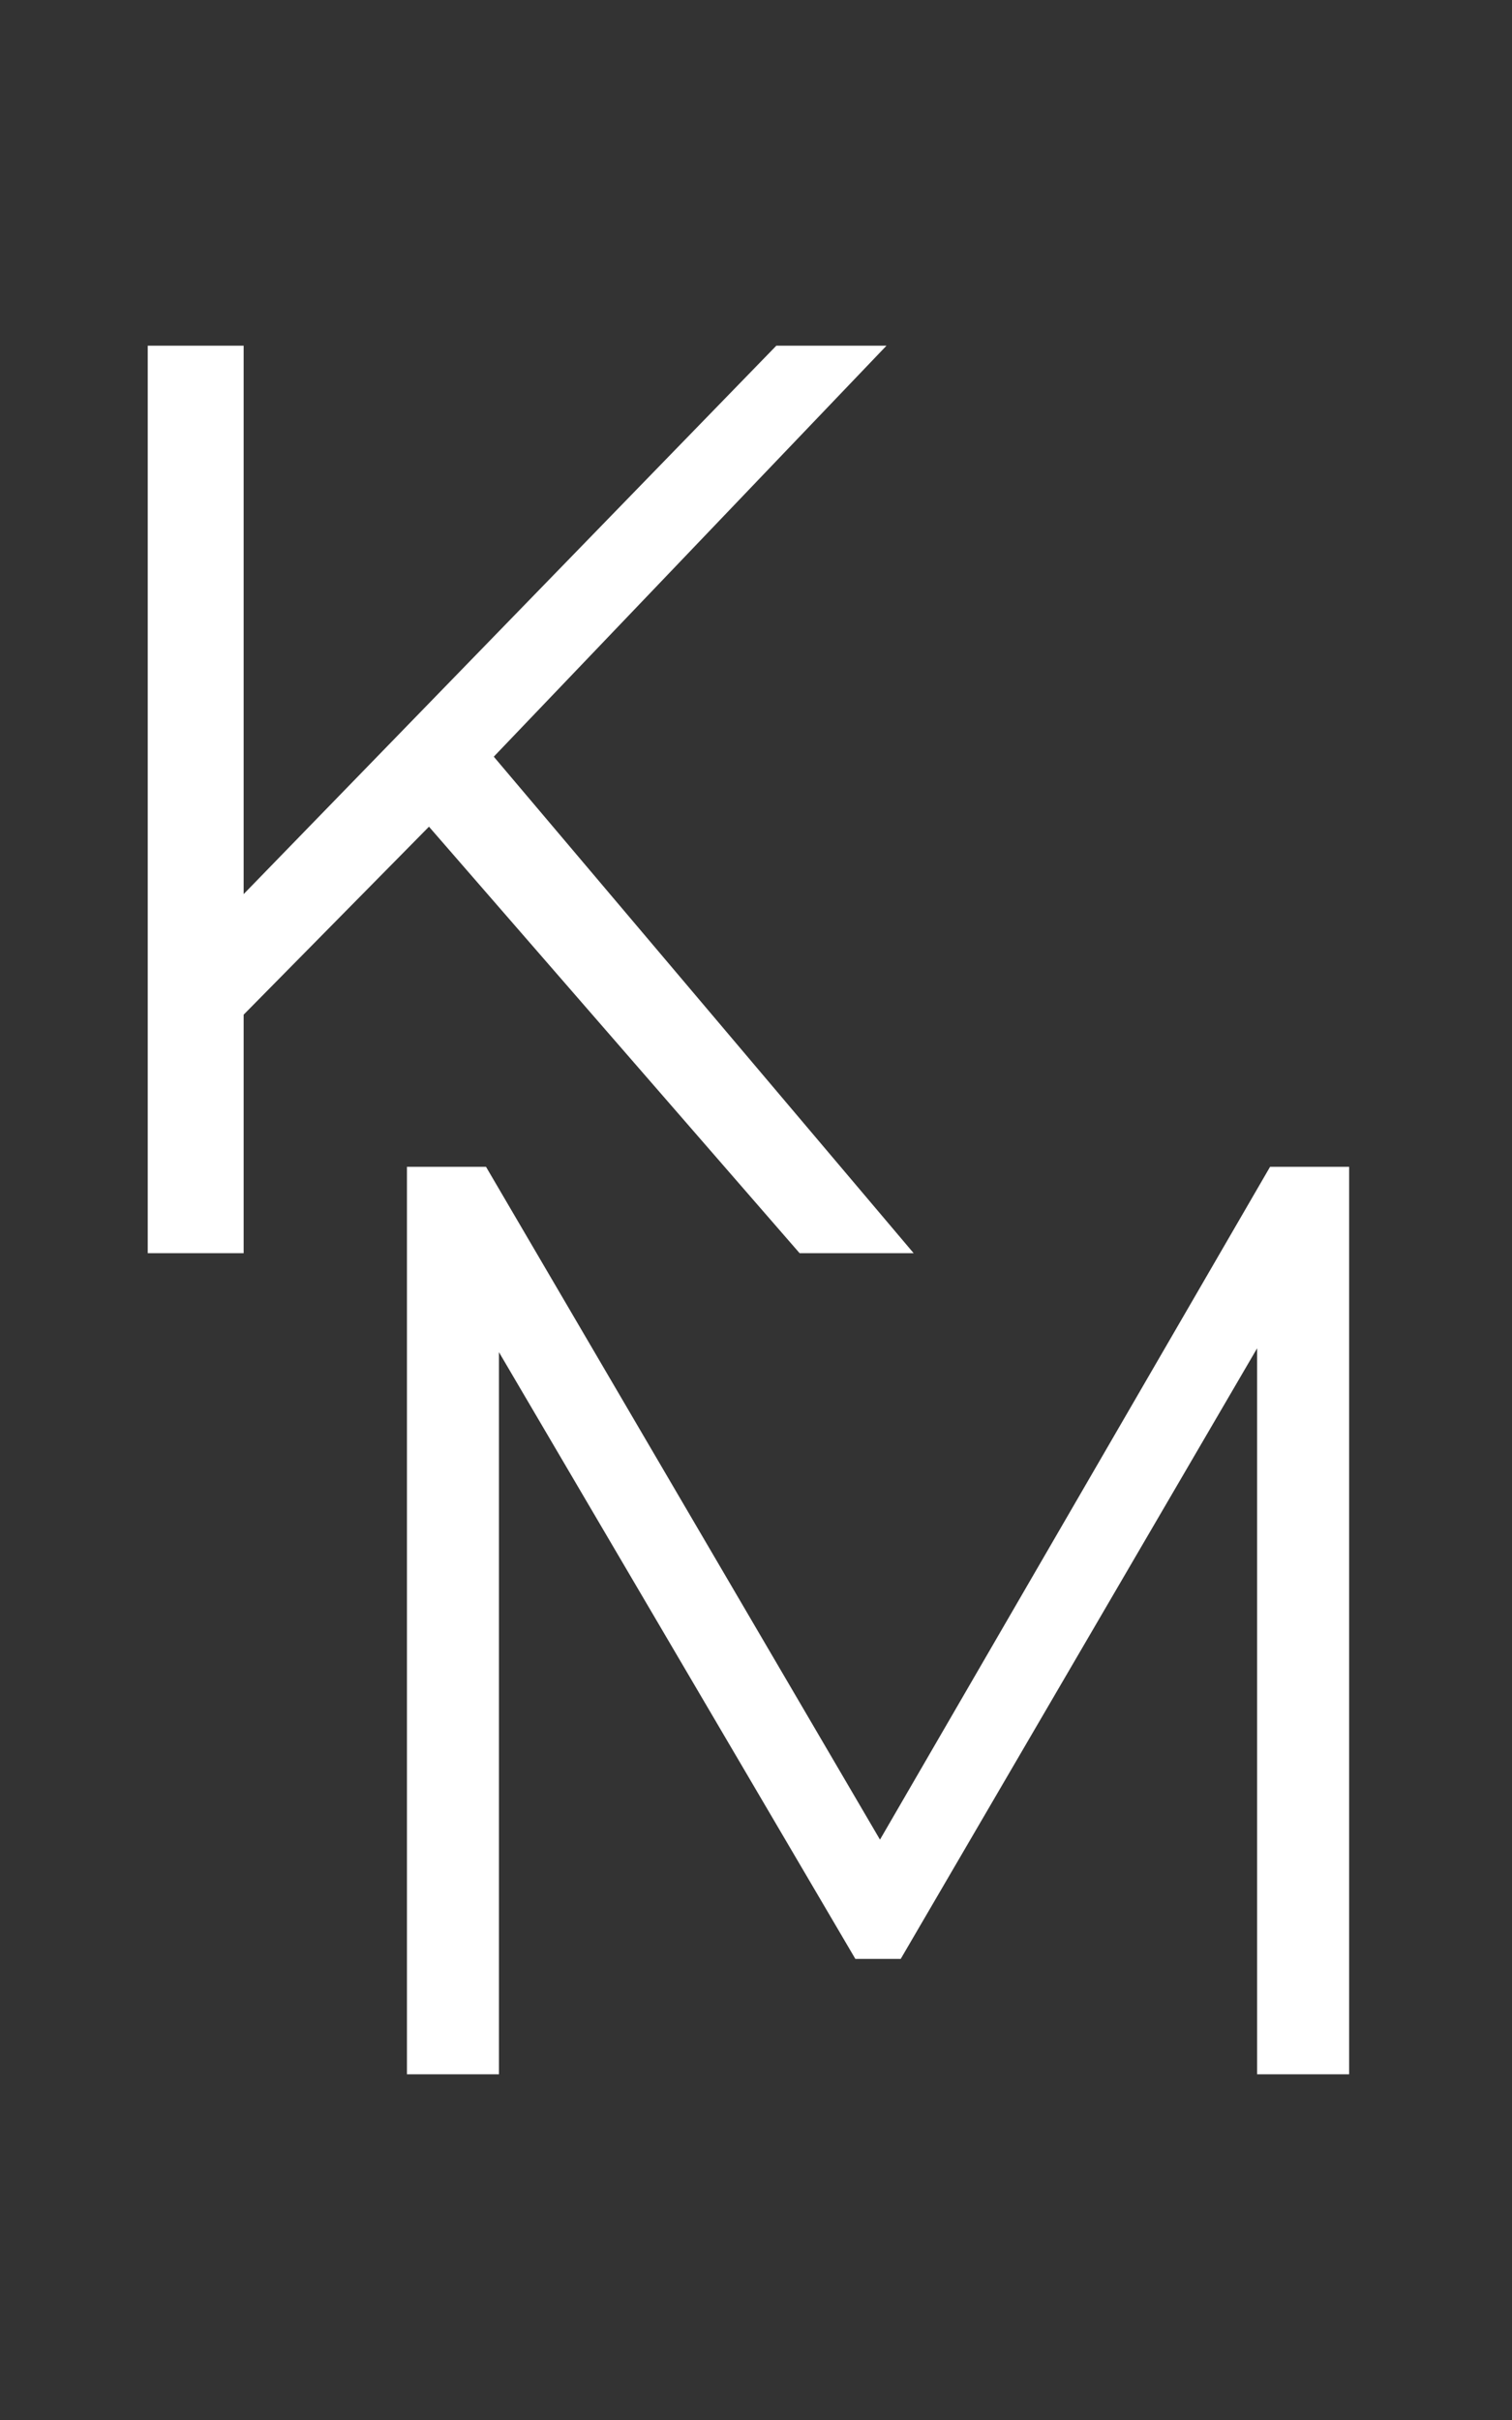
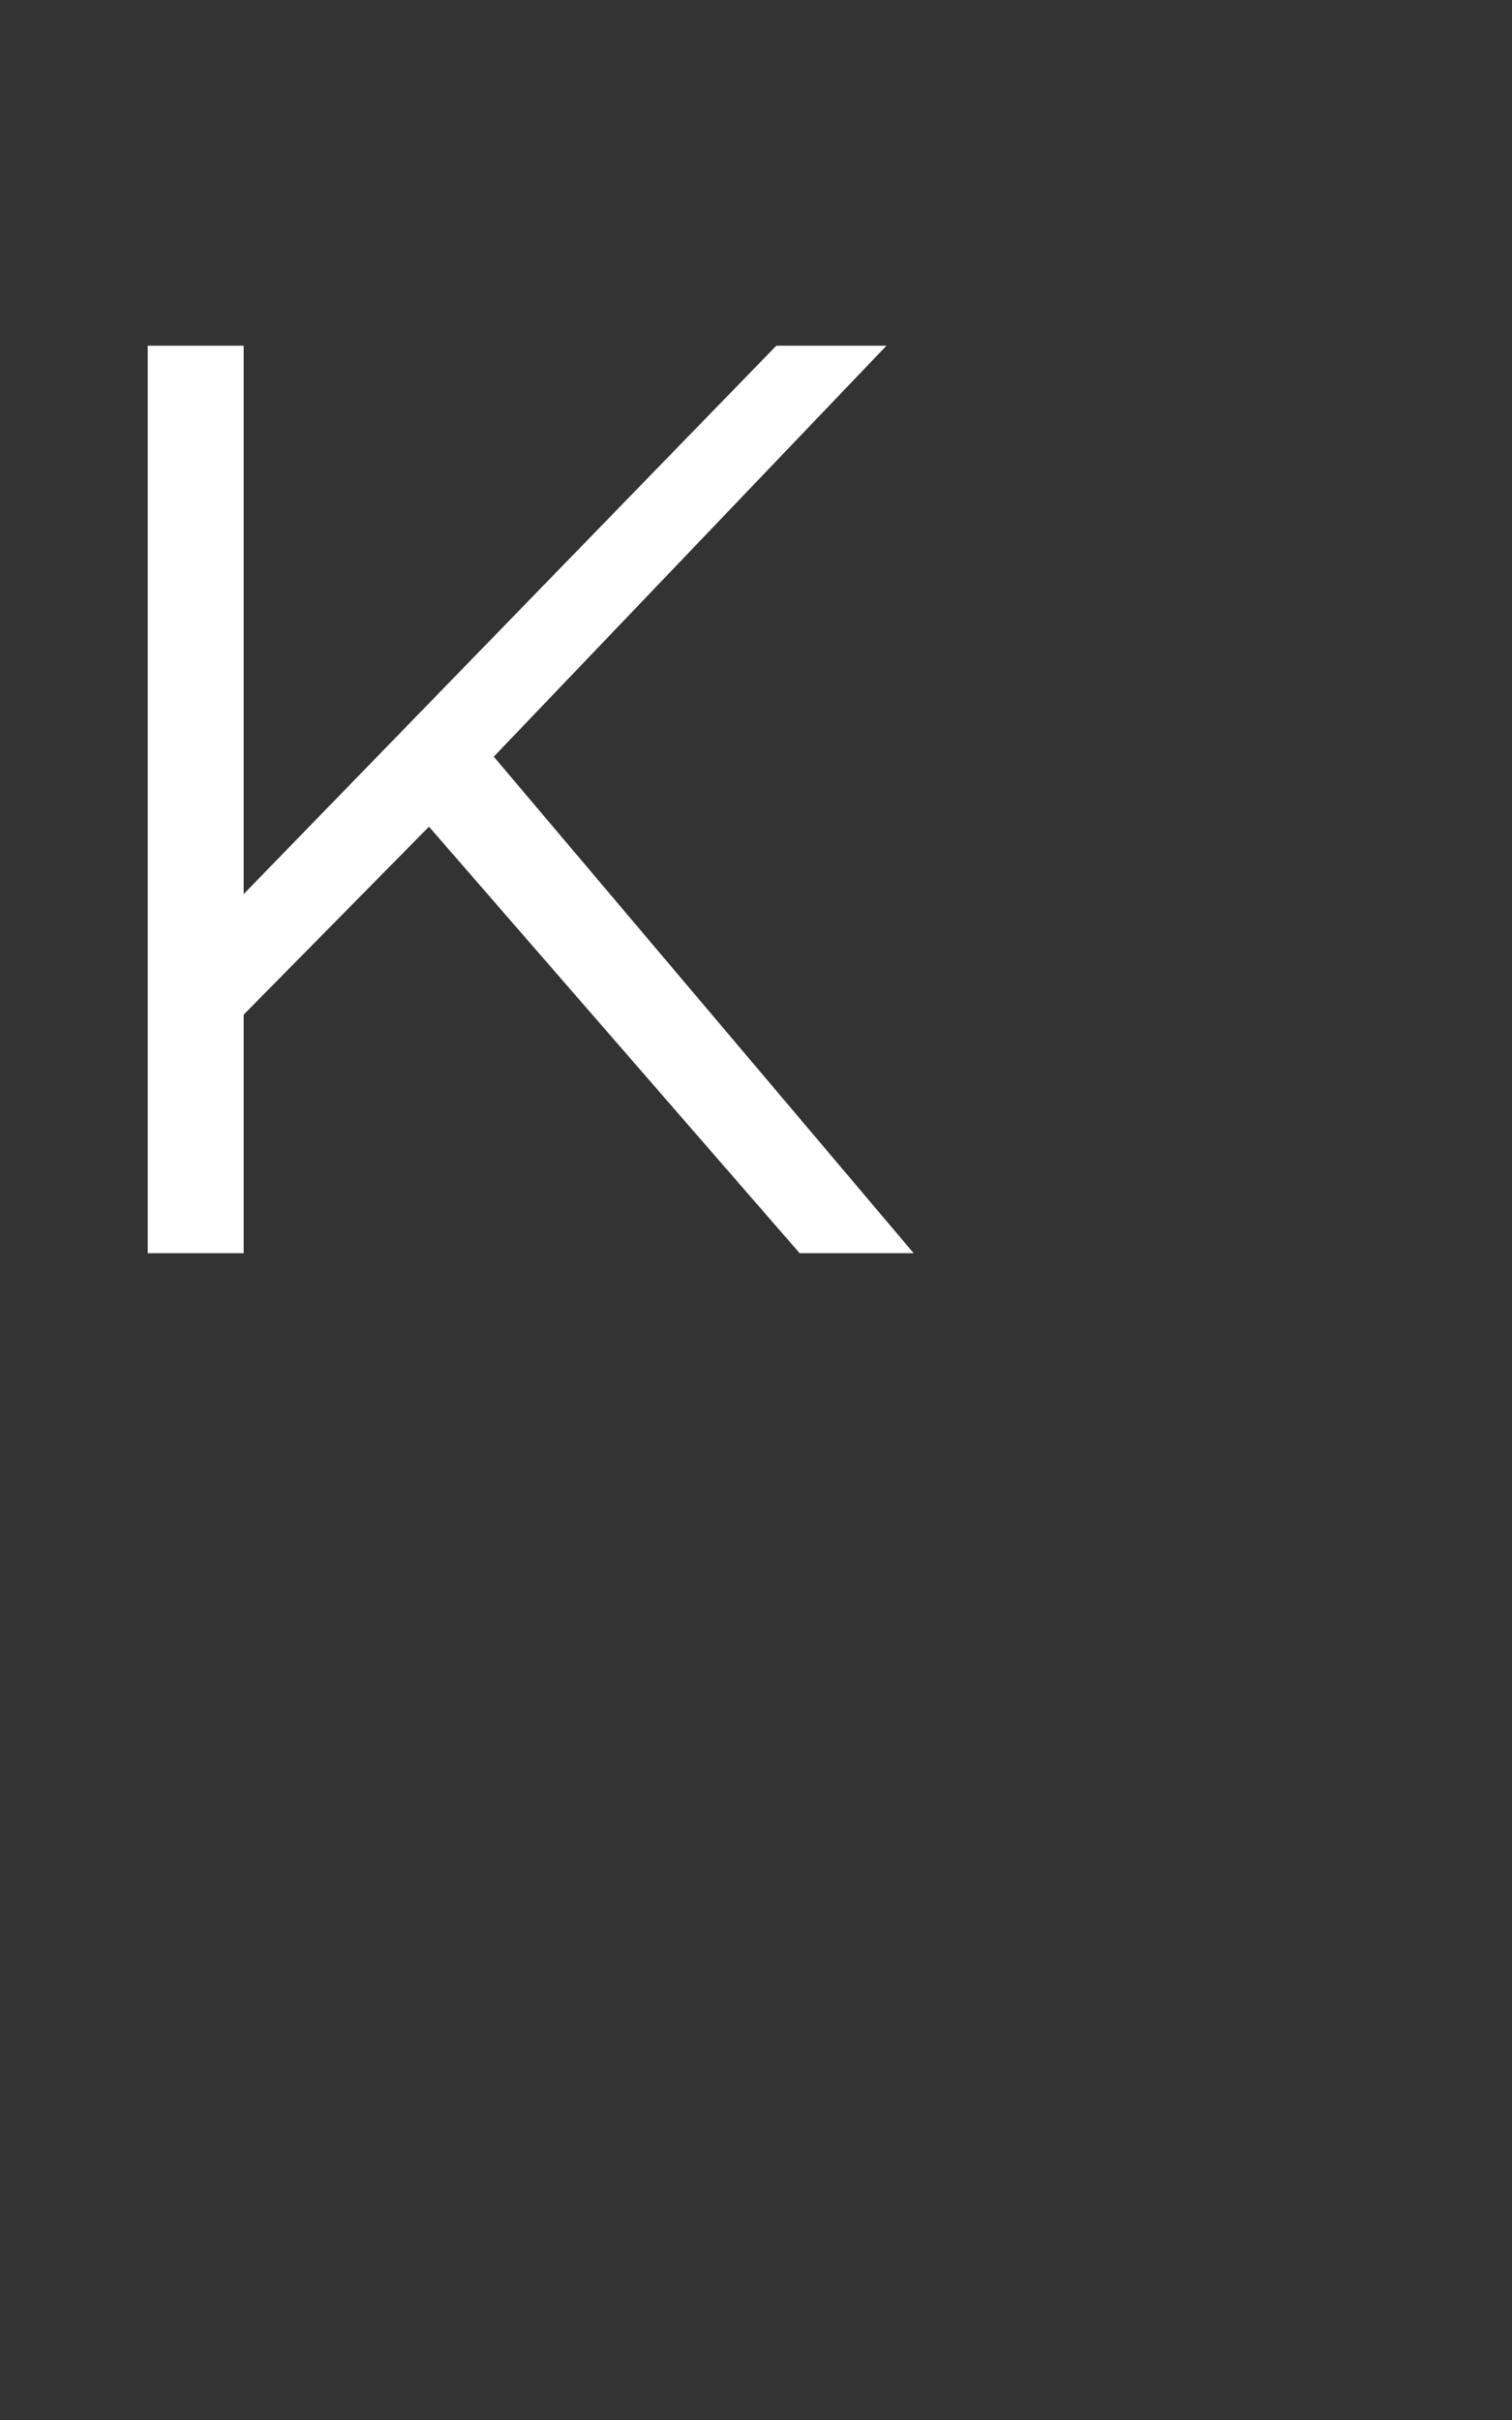
<svg xmlns="http://www.w3.org/2000/svg" width="35" height="56" viewBox="0 0 35 56" fill="none">
  <rect x="0" y="0" width="35" height="56" fill="#333333" stroke="none" />
-   <path d="M31.23 27V48H29.1V31.2L20.85 45.33H19.8L11.55 31.29V48H9.42V27H11.25L20.37 42.57L29.4 27H31.23Z" fill="white" />
  <path d="M9.93 19.13L5.64 23.48V29H3.42V8H5.64V20.69L17.97 8H20.52L11.43 17.51L21.15 29H18.51L9.93 19.13Z" fill="white" />
</svg>